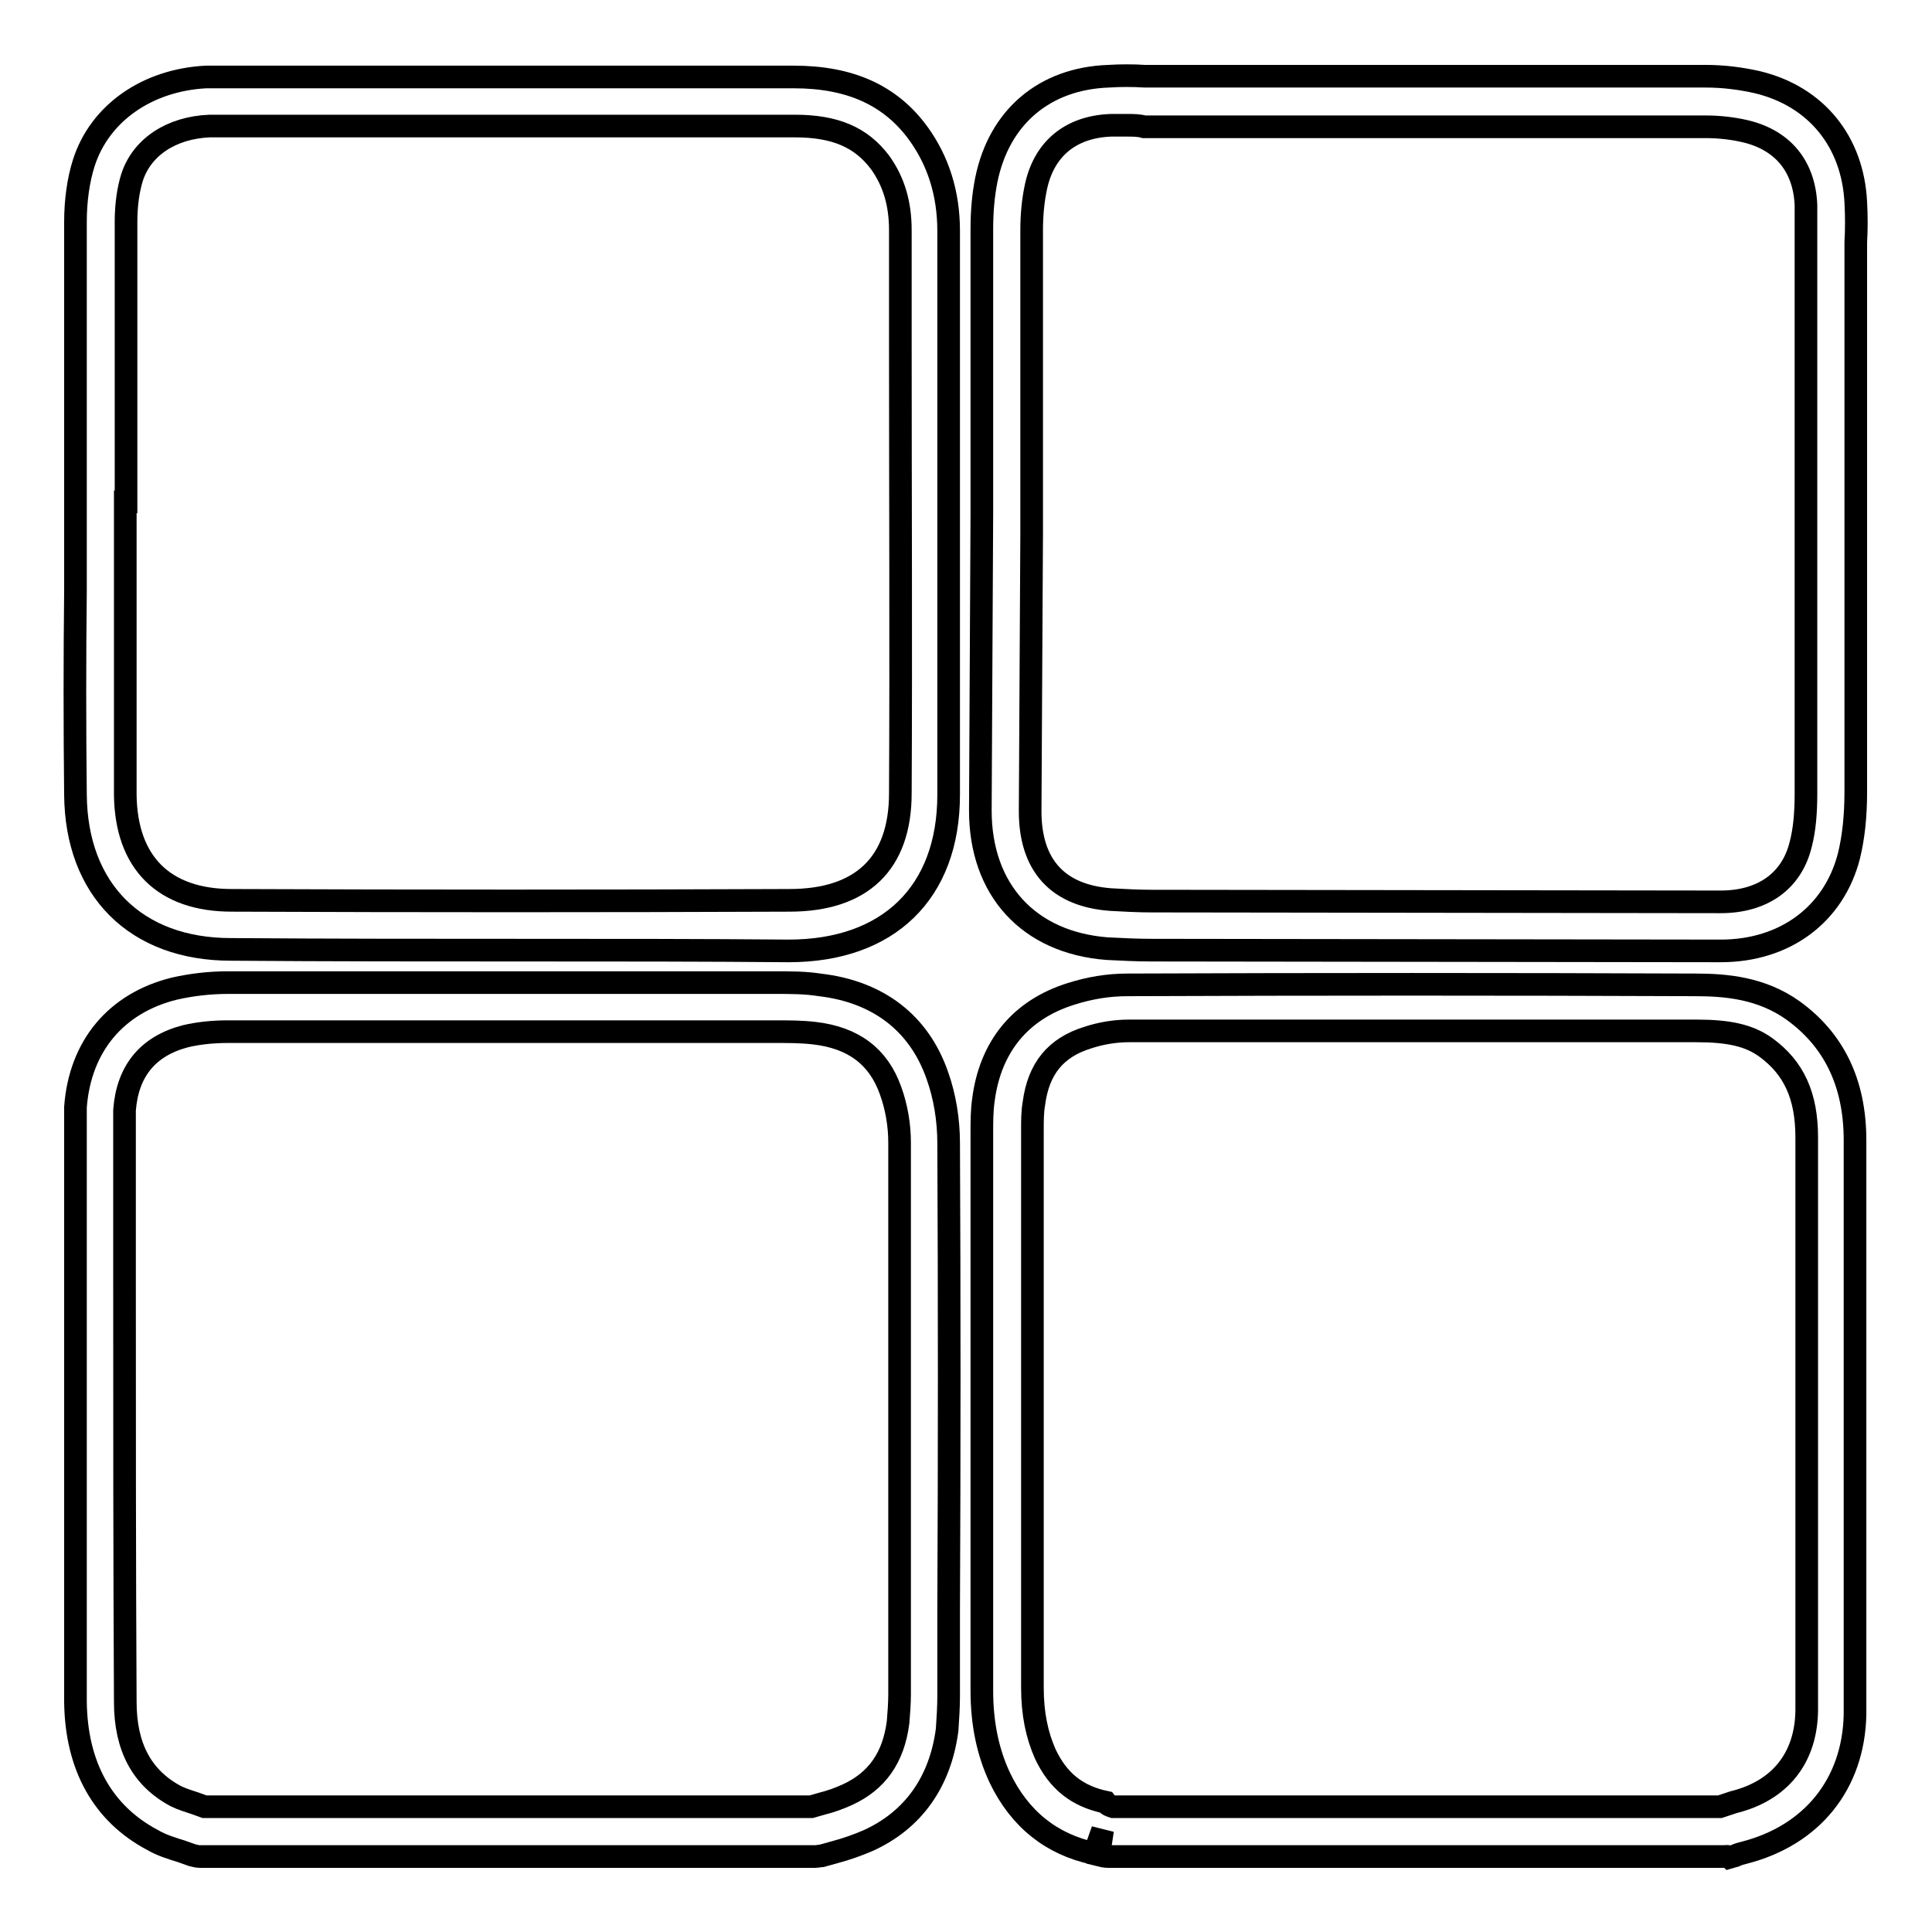
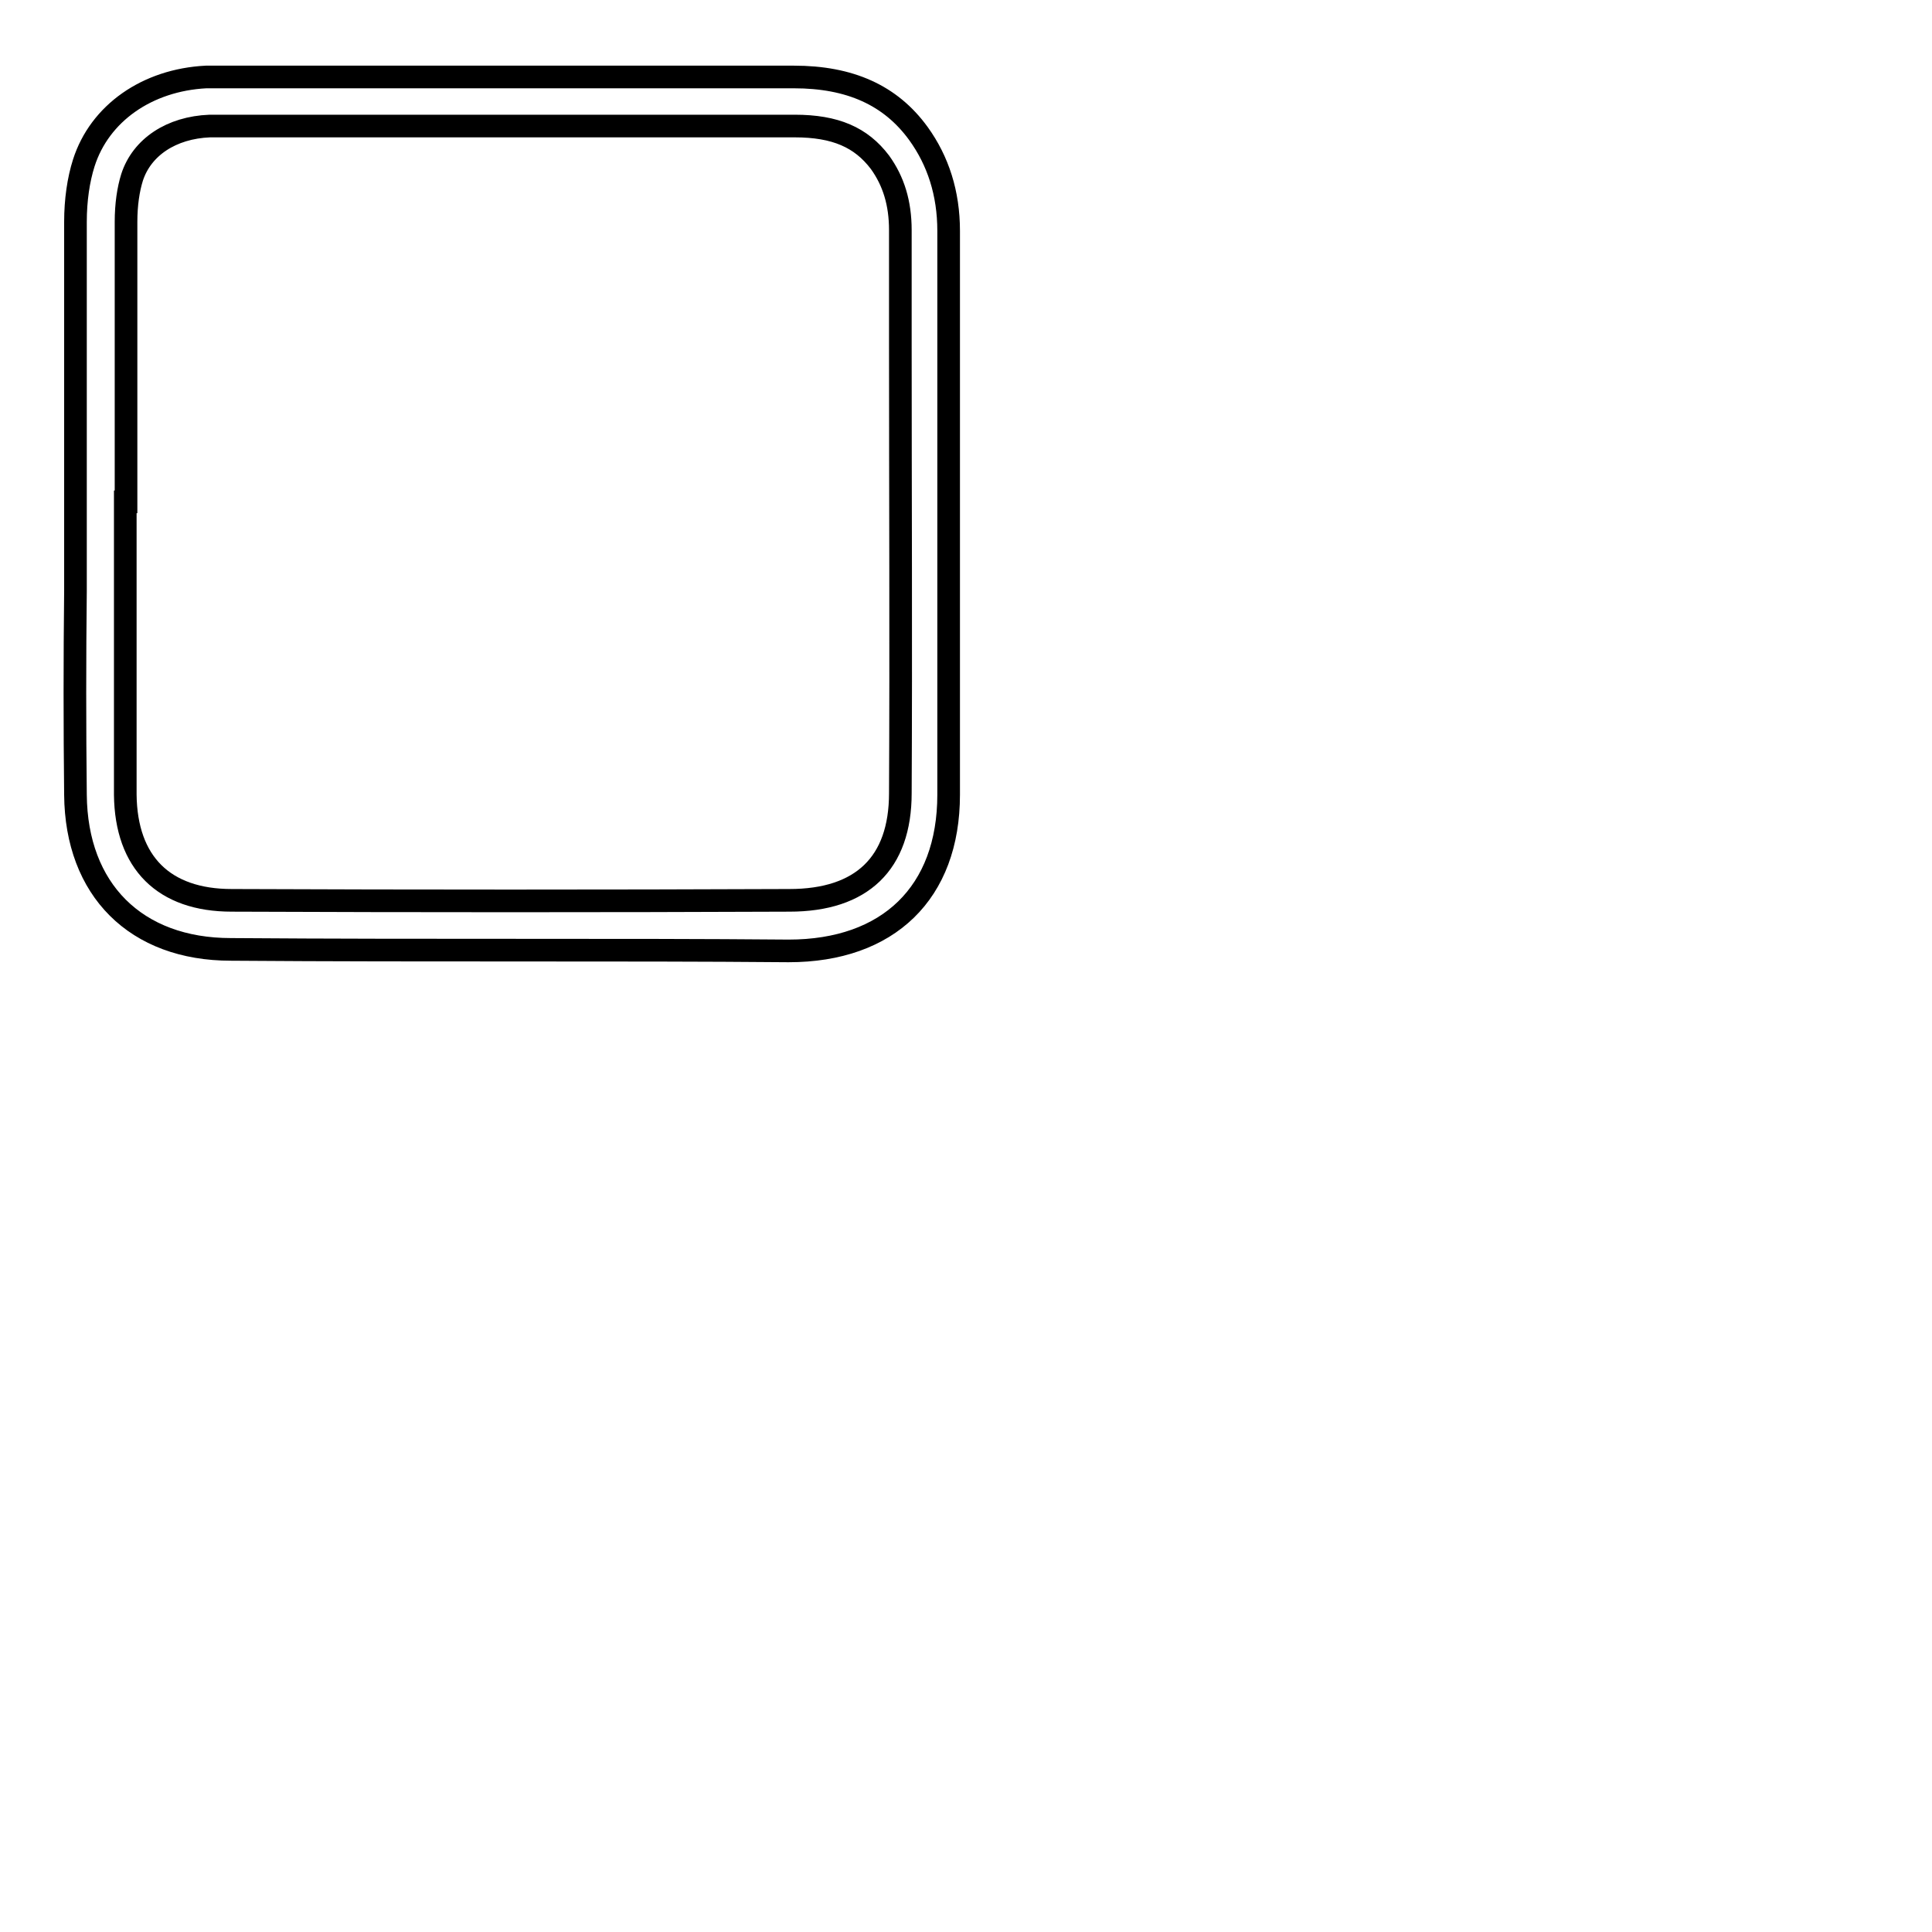
<svg xmlns="http://www.w3.org/2000/svg" version="1.1" x="0px" y="0px" viewBox="0 0 256 256" enable-background="new 0 0 256 256" xml:space="preserve">
  <g>
    <g>
-       <path stroke-width="3" fill-opacity="0" stroke="#000000" d="M228.3,246h-81.5c-0.4,0-0.8-0.1-1.2-0.2l0.5-3.3l-1.1,3.1c-5.7-1.2-9.9-4.6-12.5-10c-1.6-3.4-2.4-7.2-2.4-11.6v-20.5l0-53.4c0-1.4,0-2.9,0.2-4.3c0.9-7.1,4.9-12,11.6-14.1c2.5-0.8,5-1.2,7.5-1.2c25.1-0.1,50.2-0.1,75.2,0c4.1,0,8.8,0.4,13,3.4c5.4,3.9,8.2,9.6,8.2,17.2c0,16.8,0,33.6,0,50.4v19.2v1.6c0,1.6,0,3.3,0,4.9c-0.2,9.2-5.7,16-14.7,18.3c-0.4,0.1-0.8,0.2-1.2,0.4l-0.7,0.2C229,245.9,228.7,246,228.3,246z M147.5,239.4l80.4,0c0.6-0.2,1.2-0.4,1.8-0.6c6.1-1.5,9.6-5.8,9.7-12.1c0-1.6,0-3.1,0-4.7v-1.7v-19.2c0-16.8,0-33.6,0-50.4c0-5.5-1.7-9.2-5.4-11.9c-2.2-1.6-4.9-2.2-9.2-2.2c-25.1,0-50.2,0-75.2,0c-1.8,0-3.7,0.3-5.5,0.9c-4.2,1.3-6.5,4.1-7.1,8.7c-0.2,1.1-0.2,2.3-0.2,3.5l0,53.4v20.5c0,3.5,0.6,6.3,1.7,8.8c1.7,3.6,4.2,5.6,8,6.4C146.8,239.2,147.2,239.3,147.5,239.4z" />
-       <path stroke-width="3" fill-opacity="0" stroke="#000000" d="M108,246H26.5c-0.4,0-0.7-0.1-1.1-0.2l-1.4-0.5c-1.3-0.4-2.6-0.8-3.8-1.5c-6.6-3.5-10.1-9.8-10.2-18.3C10,206.9,10,188.2,10,169.5l0-21.6c0-0.4,0-0.8,0-1.2c0.6-8.1,5.4-13.8,13.1-15.7c2.2-0.5,4.6-0.8,7.1-0.8c24.2,0,48.4,0,72.6,0c1.9,0,3.9,0,5.8,0.3c7.8,0.9,13.2,5.1,15.6,12c1,2.8,1.5,5.9,1.5,9c0.1,20.6,0.1,41.2,0,61.8v11.4c0,1.5-0.1,3-0.2,4.5c-0.9,6.9-4.5,12-10.5,14.7c-1.4,0.6-2.8,1.1-4.3,1.5l-1.8,0.5C108.7,245.9,108.3,246,108,246z M27.1,239.4h80.4l1.4-0.4c1.2-0.3,2.3-0.7,3.4-1.2c3.9-1.8,6.1-4.9,6.7-9.6c0.1-1.2,0.2-2.5,0.2-3.7v-11.4c0-20.6,0-41.2,0-61.7c0-2.3-0.4-4.7-1.2-6.9c-1.6-4.5-4.9-7-10.1-7.6c-1.7-0.2-3.4-0.2-5.1-0.2c-24.2,0-48.4,0-72.6,0c-2,0-3.9,0.2-5.6,0.6c-5,1.3-7.7,4.6-8.1,9.8l0,0.7l0,21.6c0,18.7,0,37.4,0.1,56.1c0,6,2.2,10.1,6.7,12.5c0.8,0.4,1.8,0.7,2.7,1L27.1,239.4z" />
      <path stroke-width="3" fill-opacity="0" stroke="#000000" d="M70,125.9c-13.1,0-26.2,0-39.4-0.1c-12.6,0-20.5-7.9-20.6-20.5c-0.1-9-0.1-18,0-27l0-11.8h0v-9.9c0-9.1,0-18.2,0-27.2c0-2.9,0.4-5.6,1.1-7.8c2.1-6.6,8.4-11,16.2-11.4c1.1,0,2.3,0,3.4,0l25.7,0h48.8c7.4,0,12.8,2.4,16.5,7.5c2.6,3.6,4,7.9,4,12.9l0,15.2c0,19.8,0,39.6,0,59.5c0,13-8,20.7-21.2,20.7C93,125.9,81.5,125.9,70,125.9z M16.6,66.5l0,12.7c0,8.7,0,17.4,0,26.1c0.1,9,5.1,14,14.1,14c24.6,0.1,49.3,0.1,73.9,0c9.6,0,14.7-4.9,14.7-14.2c0.1-19.8,0-39.6,0-59.4V30.5c0-3.6-0.9-6.5-2.7-9c-2.5-3.3-5.9-4.8-11.3-4.8H56.5H30.8c-1,0-2,0-3,0c-5.1,0.2-9,2.8-10.3,6.8c-0.5,1.6-0.8,3.6-0.8,5.9c0,9,0,18.1,0,27.2V66.5z" />
-       <path stroke-width="3" fill-opacity="0" stroke="#000000" d="M228,126l-75.4-0.1c-2,0-3.9-0.1-5.9-0.2c-10.4-0.8-16.8-7.8-16.8-18.3l0.2-39.4V57.6c0-9.1,0-18.1,0-27.2c0-2.5,0.2-4.6,0.6-6.6c1.7-8.3,7.7-13.4,16.2-13.7c1.6-0.1,3.2-0.1,4.8,0l15.4,0c19.6,0,39.3,0,58.9,0c2.4,0,4.7,0.3,6.9,0.8c7.8,1.9,12.6,7.9,13,15.9c0.1,1.8,0.1,3.6,0,5.3l0,2.3v18c0,17.5,0,35,0,52.5c0,3.3-0.3,6-0.9,8.5C243,121.2,236.5,126,228,126z M149.4,16.6c-0.7,0-1.5,0-2.2,0c-5.4,0.2-9,3.2-10,8.5c-0.3,1.5-0.5,3.3-0.5,5.4c0,9.1,0,18.1,0,27.2v13l-0.2,36.8c0,7.2,3.7,11.2,10.7,11.7c1.8,0.1,3.6,0.2,5.4,0.2l75.4,0.1c5.5,0,9.4-2.7,10.6-7.6c0.5-1.9,0.7-4.1,0.7-6.8c0-17.5,0-35,0-52.5v-18l0-2.4c0-1.7,0-3.3,0-5c-0.2-5.1-3-8.6-8-9.8c-1.7-0.4-3.5-0.6-5.3-0.6c-19.6,0-39.3,0-58.9,0h-15.5C150.9,16.6,150.1,16.6,149.4,16.6z" />
    </g>
  </g>
</svg>